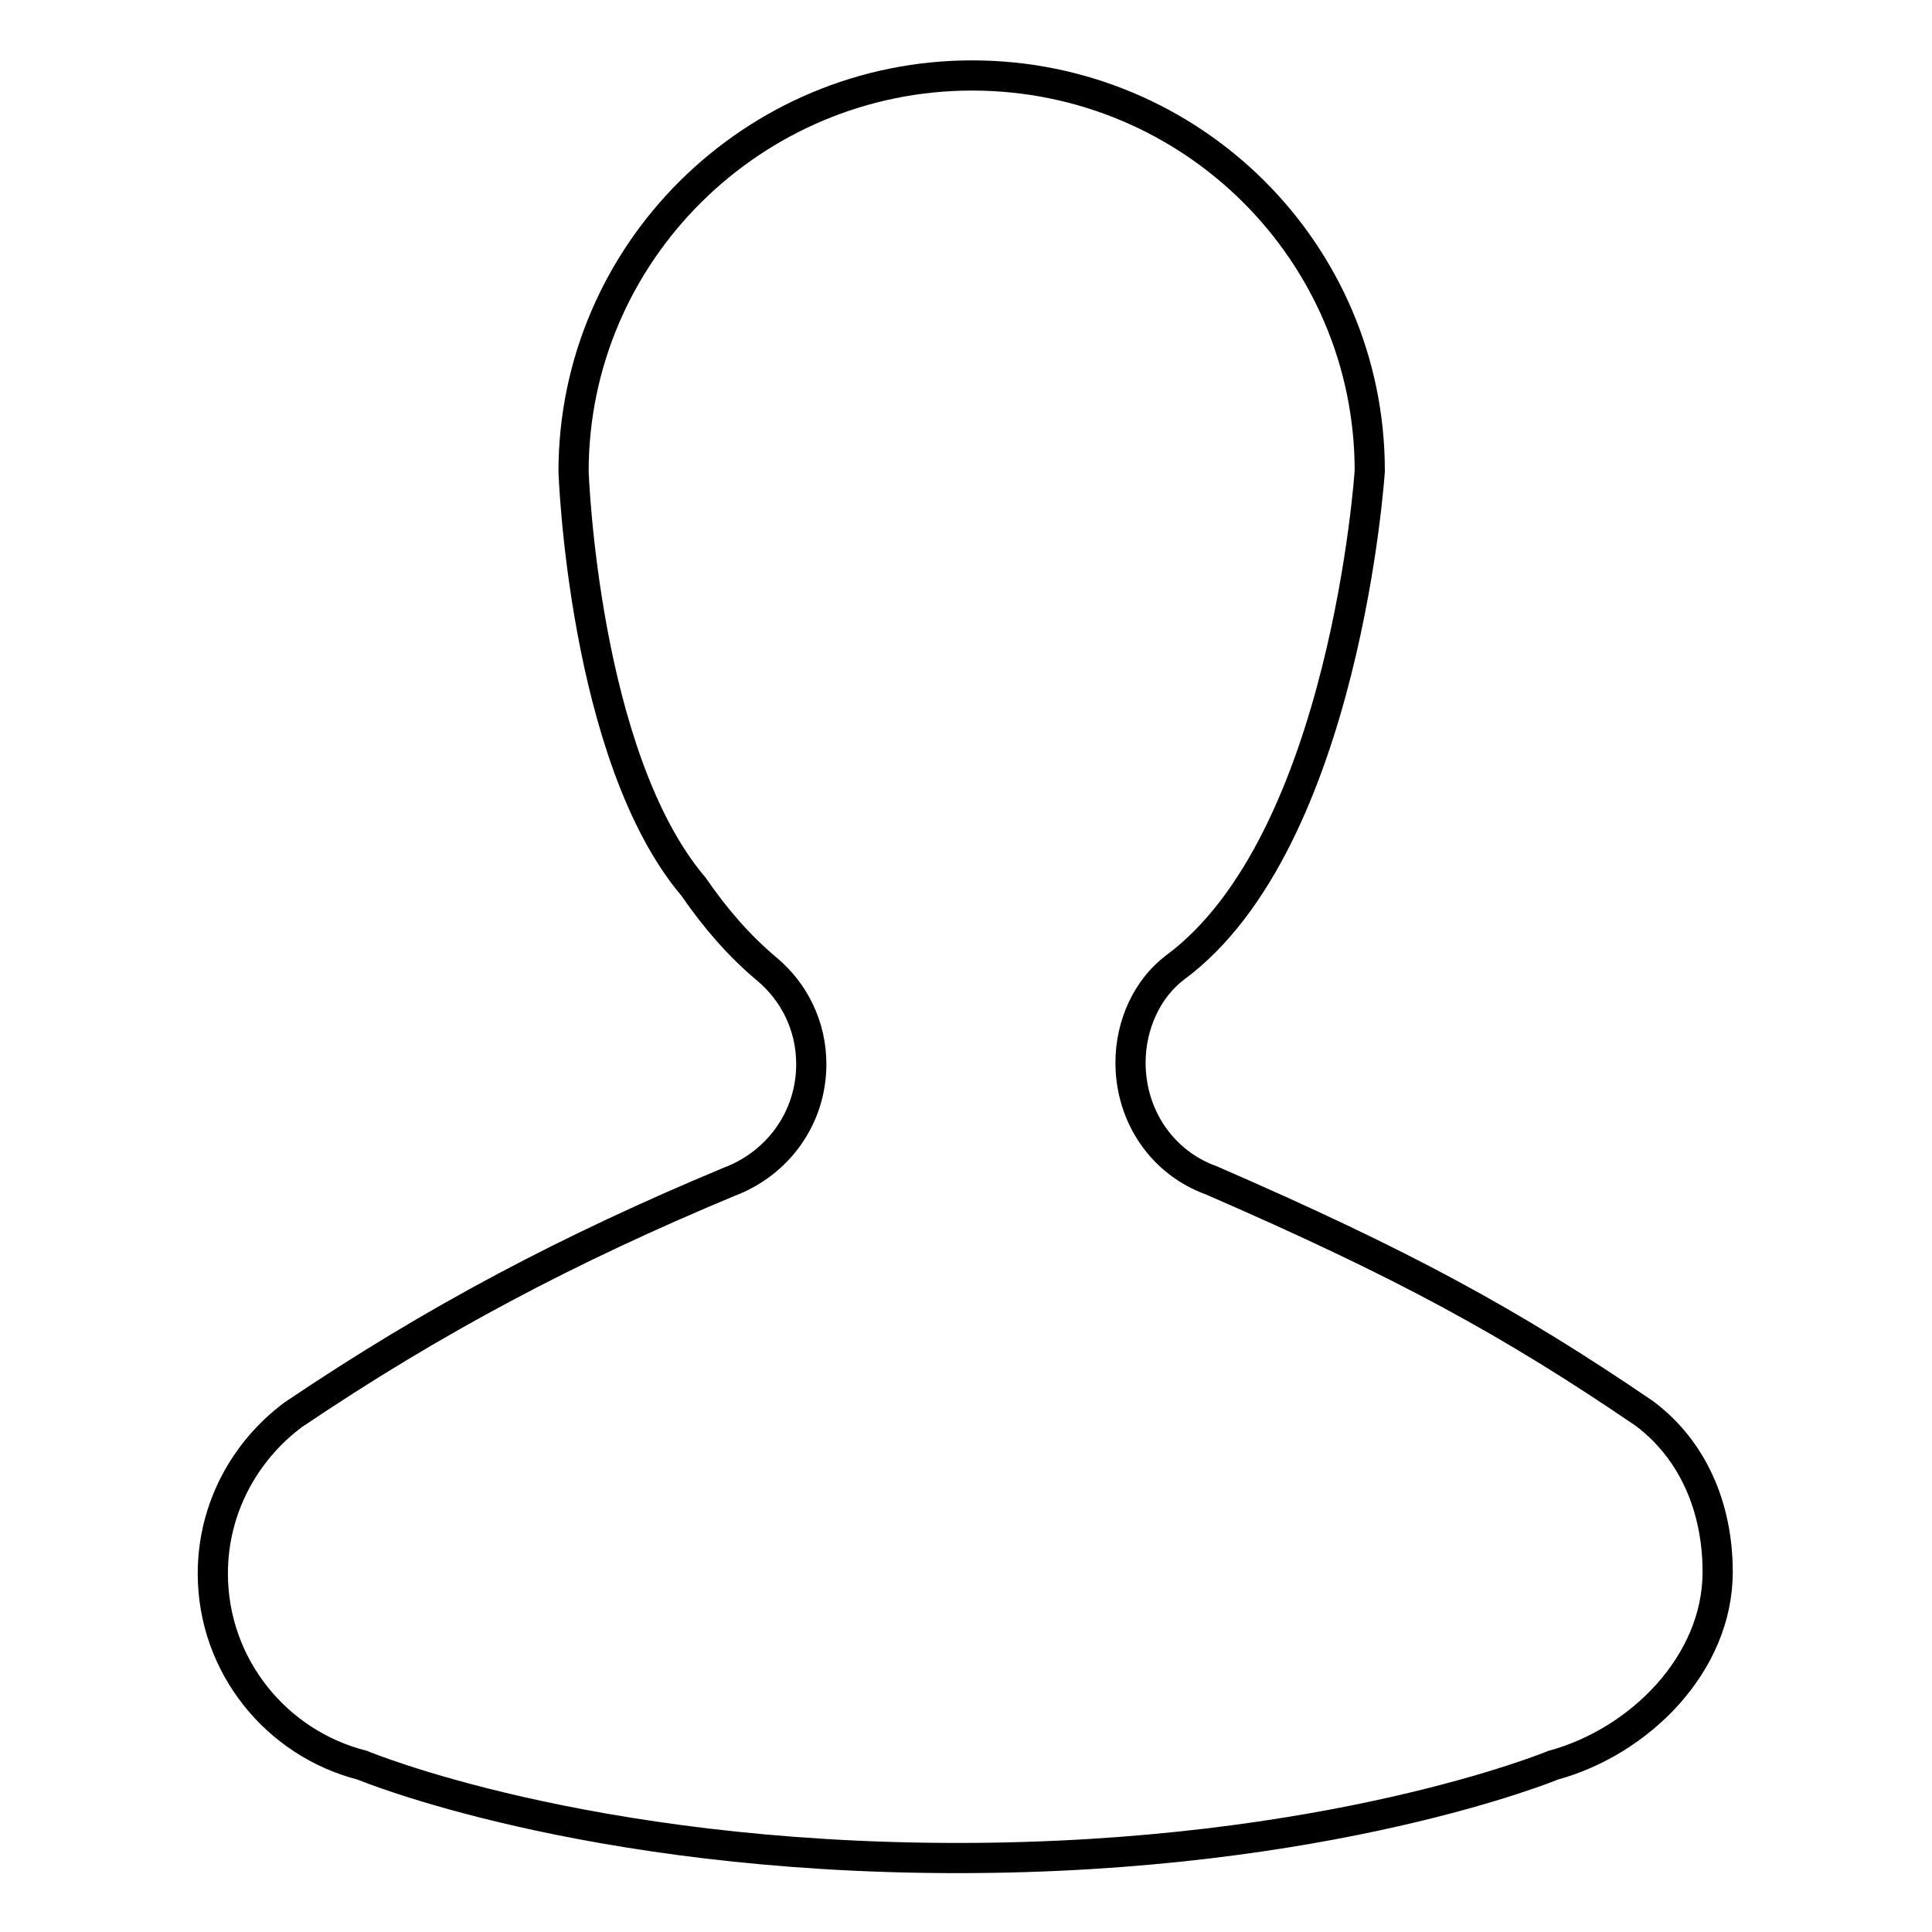
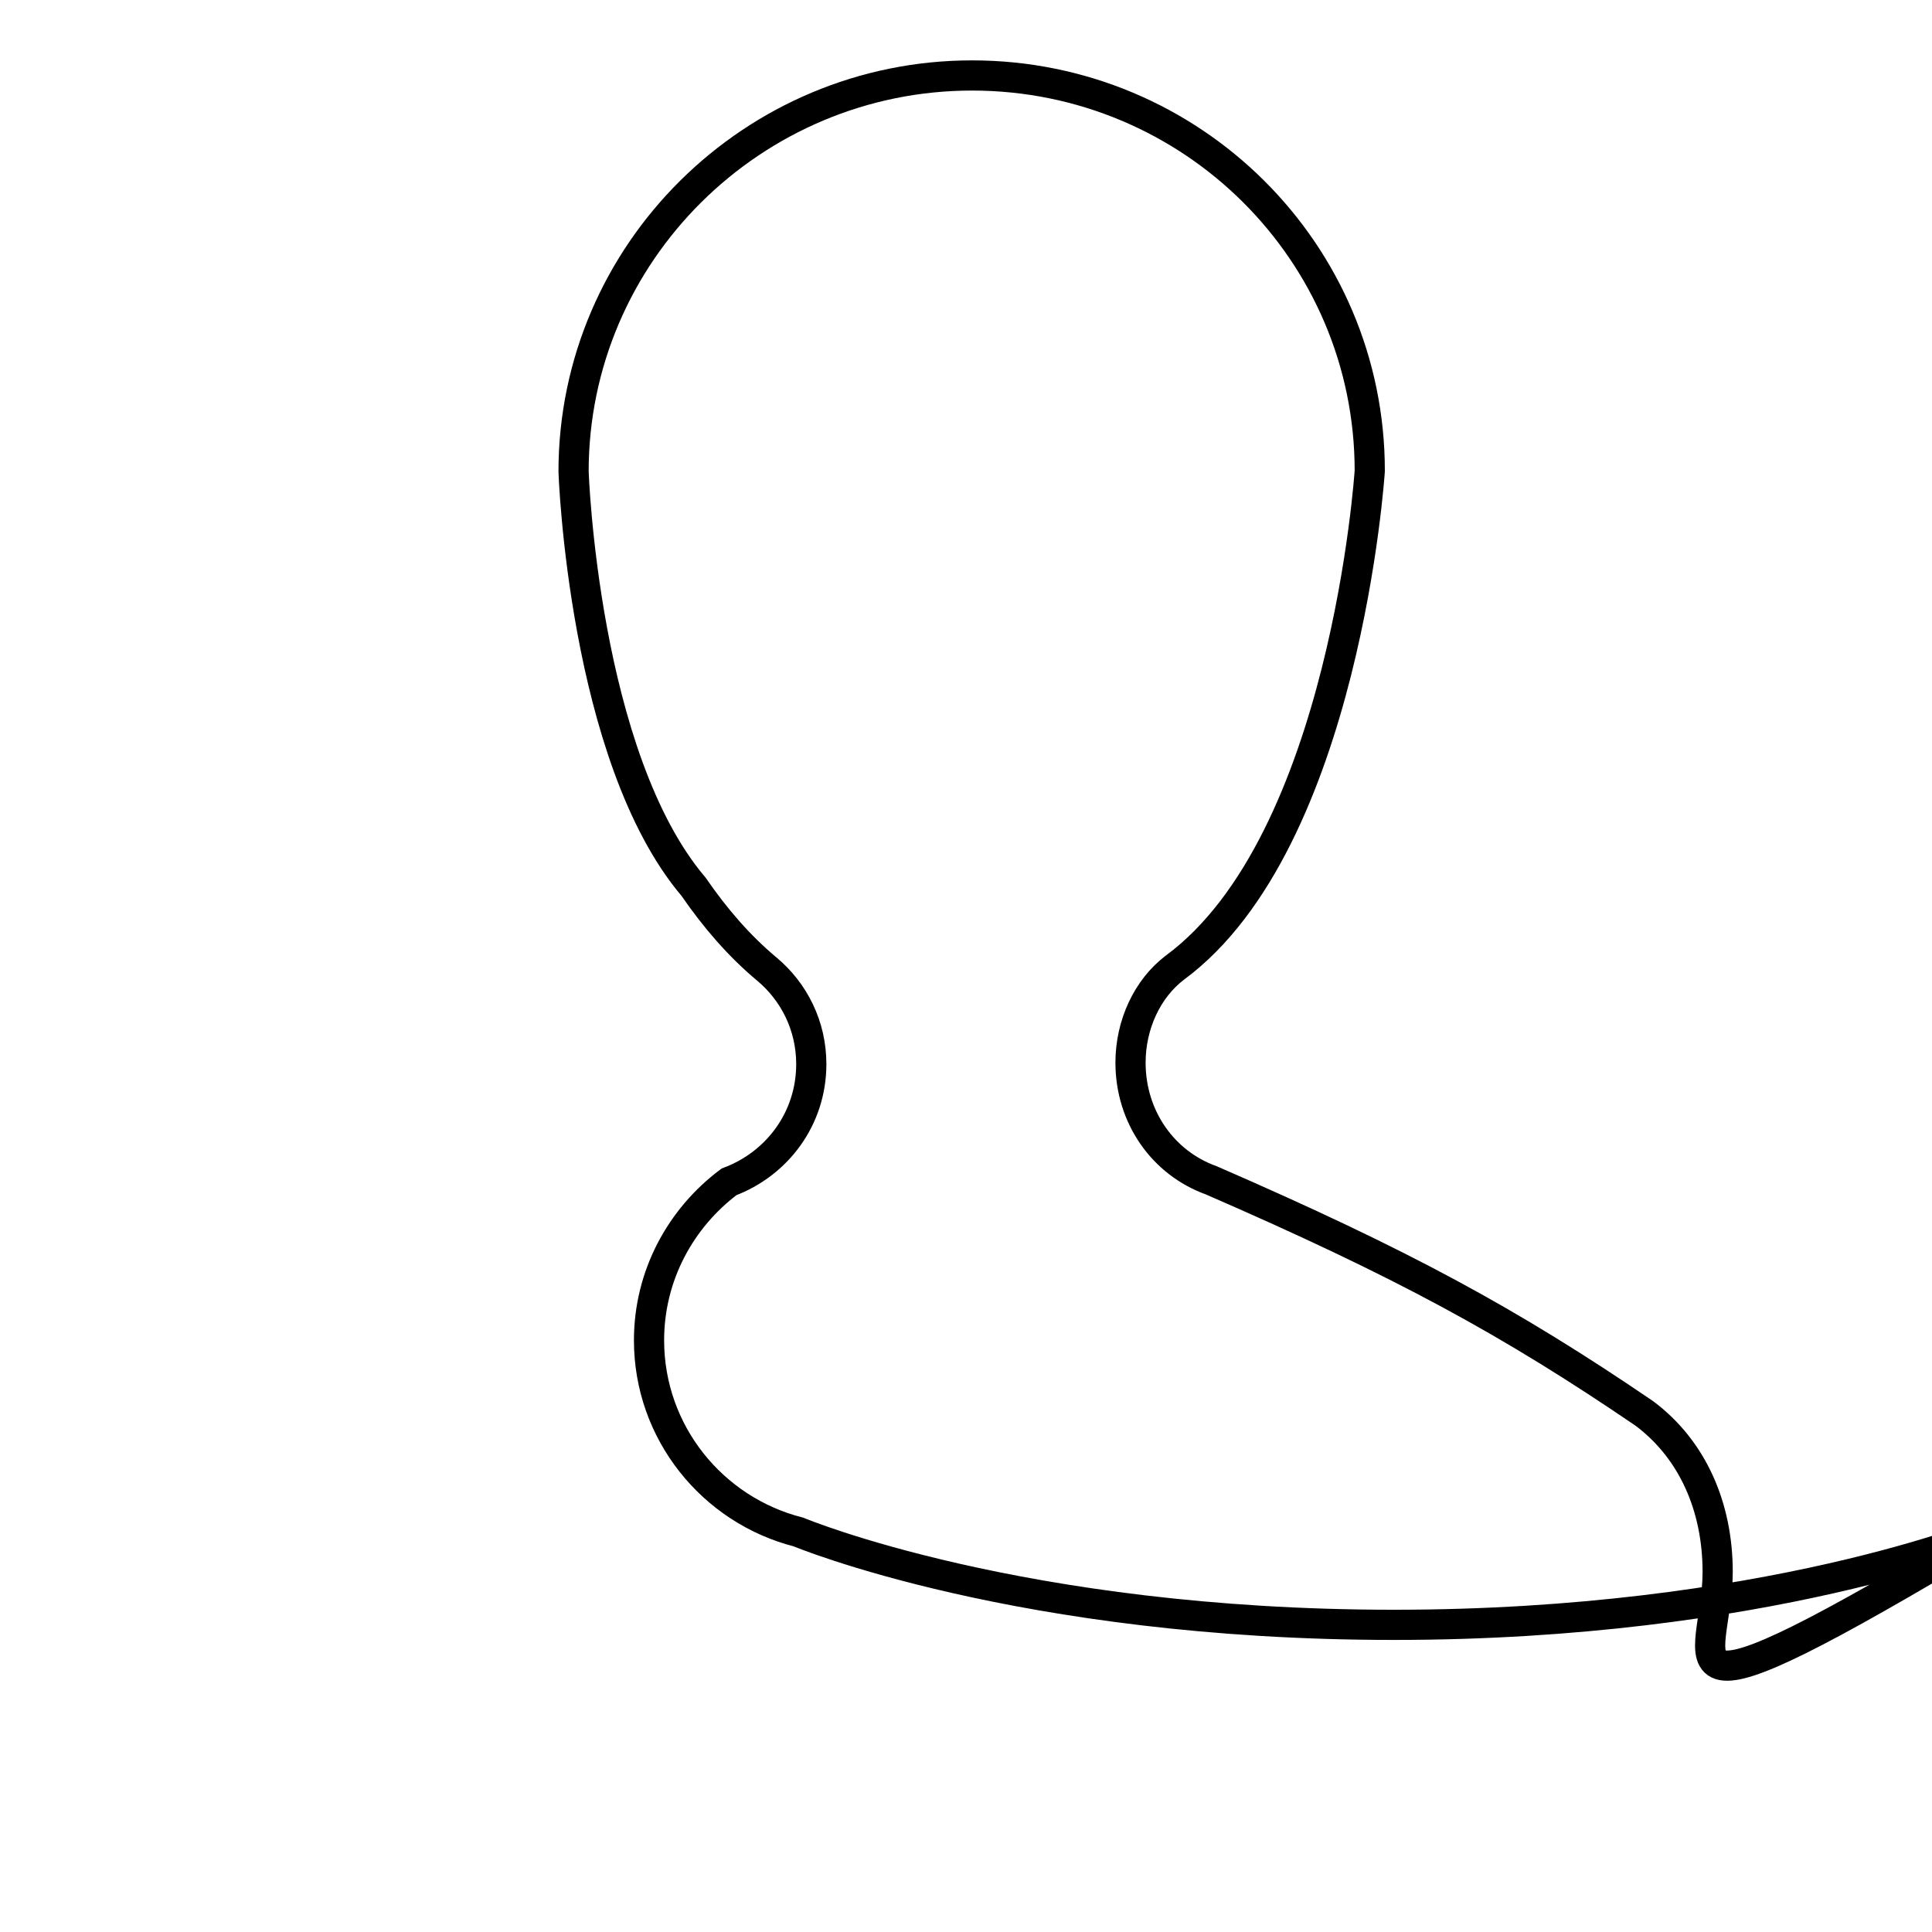
<svg xmlns="http://www.w3.org/2000/svg" version="1.1" x="0px" y="0px" viewBox="0 0 256 256" enable-background="new 0 0 256 256" xml:space="preserve">
  <g>
-     <path stroke-width="4" fill-opacity="0" stroke="#000000" d="M227.6,208.3c0-8.6-3.3-16.2-9.7-21c-17.9-12.2-32.1-19.9-57.4-30.9c-6.4-2.3-10.7-8.4-10.7-15.6 c0-5,2.2-9.8,5.9-12.6c22.6-16.7,25.8-65.8,25.8-65.8c0-29-23.6-52.4-52.7-52.4C99.8,10,76,33.5,76,62.5c0,0,1.3,37.8,15.9,55h0 c2.9,4.2,6,7.8,9.7,10.9c3.6,3,5.9,7.5,5.9,12.6c0,7.2-4.5,13.2-10.9,15.6c-21.1,8.8-39,18.2-57.8,30.9c-6.4,4.8-10.6,12.4-10.6,21 c0,12.2,8.4,22.5,19.8,25.4c0,0,29.4,12.3,78.9,12.3c49.2,0,78.9-12.3,78.9-12.3v0C217.2,230.8,227.6,220.5,227.6,208.3 L227.6,208.3z" />
+     <path stroke-width="4" fill-opacity="0" stroke="#000000" d="M227.6,208.3c0-8.6-3.3-16.2-9.7-21c-17.9-12.2-32.1-19.9-57.4-30.9c-6.4-2.3-10.7-8.4-10.7-15.6 c0-5,2.2-9.8,5.9-12.6c22.6-16.7,25.8-65.8,25.8-65.8c0-29-23.6-52.4-52.7-52.4C99.8,10,76,33.5,76,62.5c0,0,1.3,37.8,15.9,55h0 c2.9,4.2,6,7.8,9.7,10.9c3.6,3,5.9,7.5,5.9,12.6c0,7.2-4.5,13.2-10.9,15.6c-6.4,4.8-10.6,12.4-10.6,21 c0,12.2,8.4,22.5,19.8,25.4c0,0,29.4,12.3,78.9,12.3c49.2,0,78.9-12.3,78.9-12.3v0C217.2,230.8,227.6,220.5,227.6,208.3 L227.6,208.3z" />
  </g>
</svg>